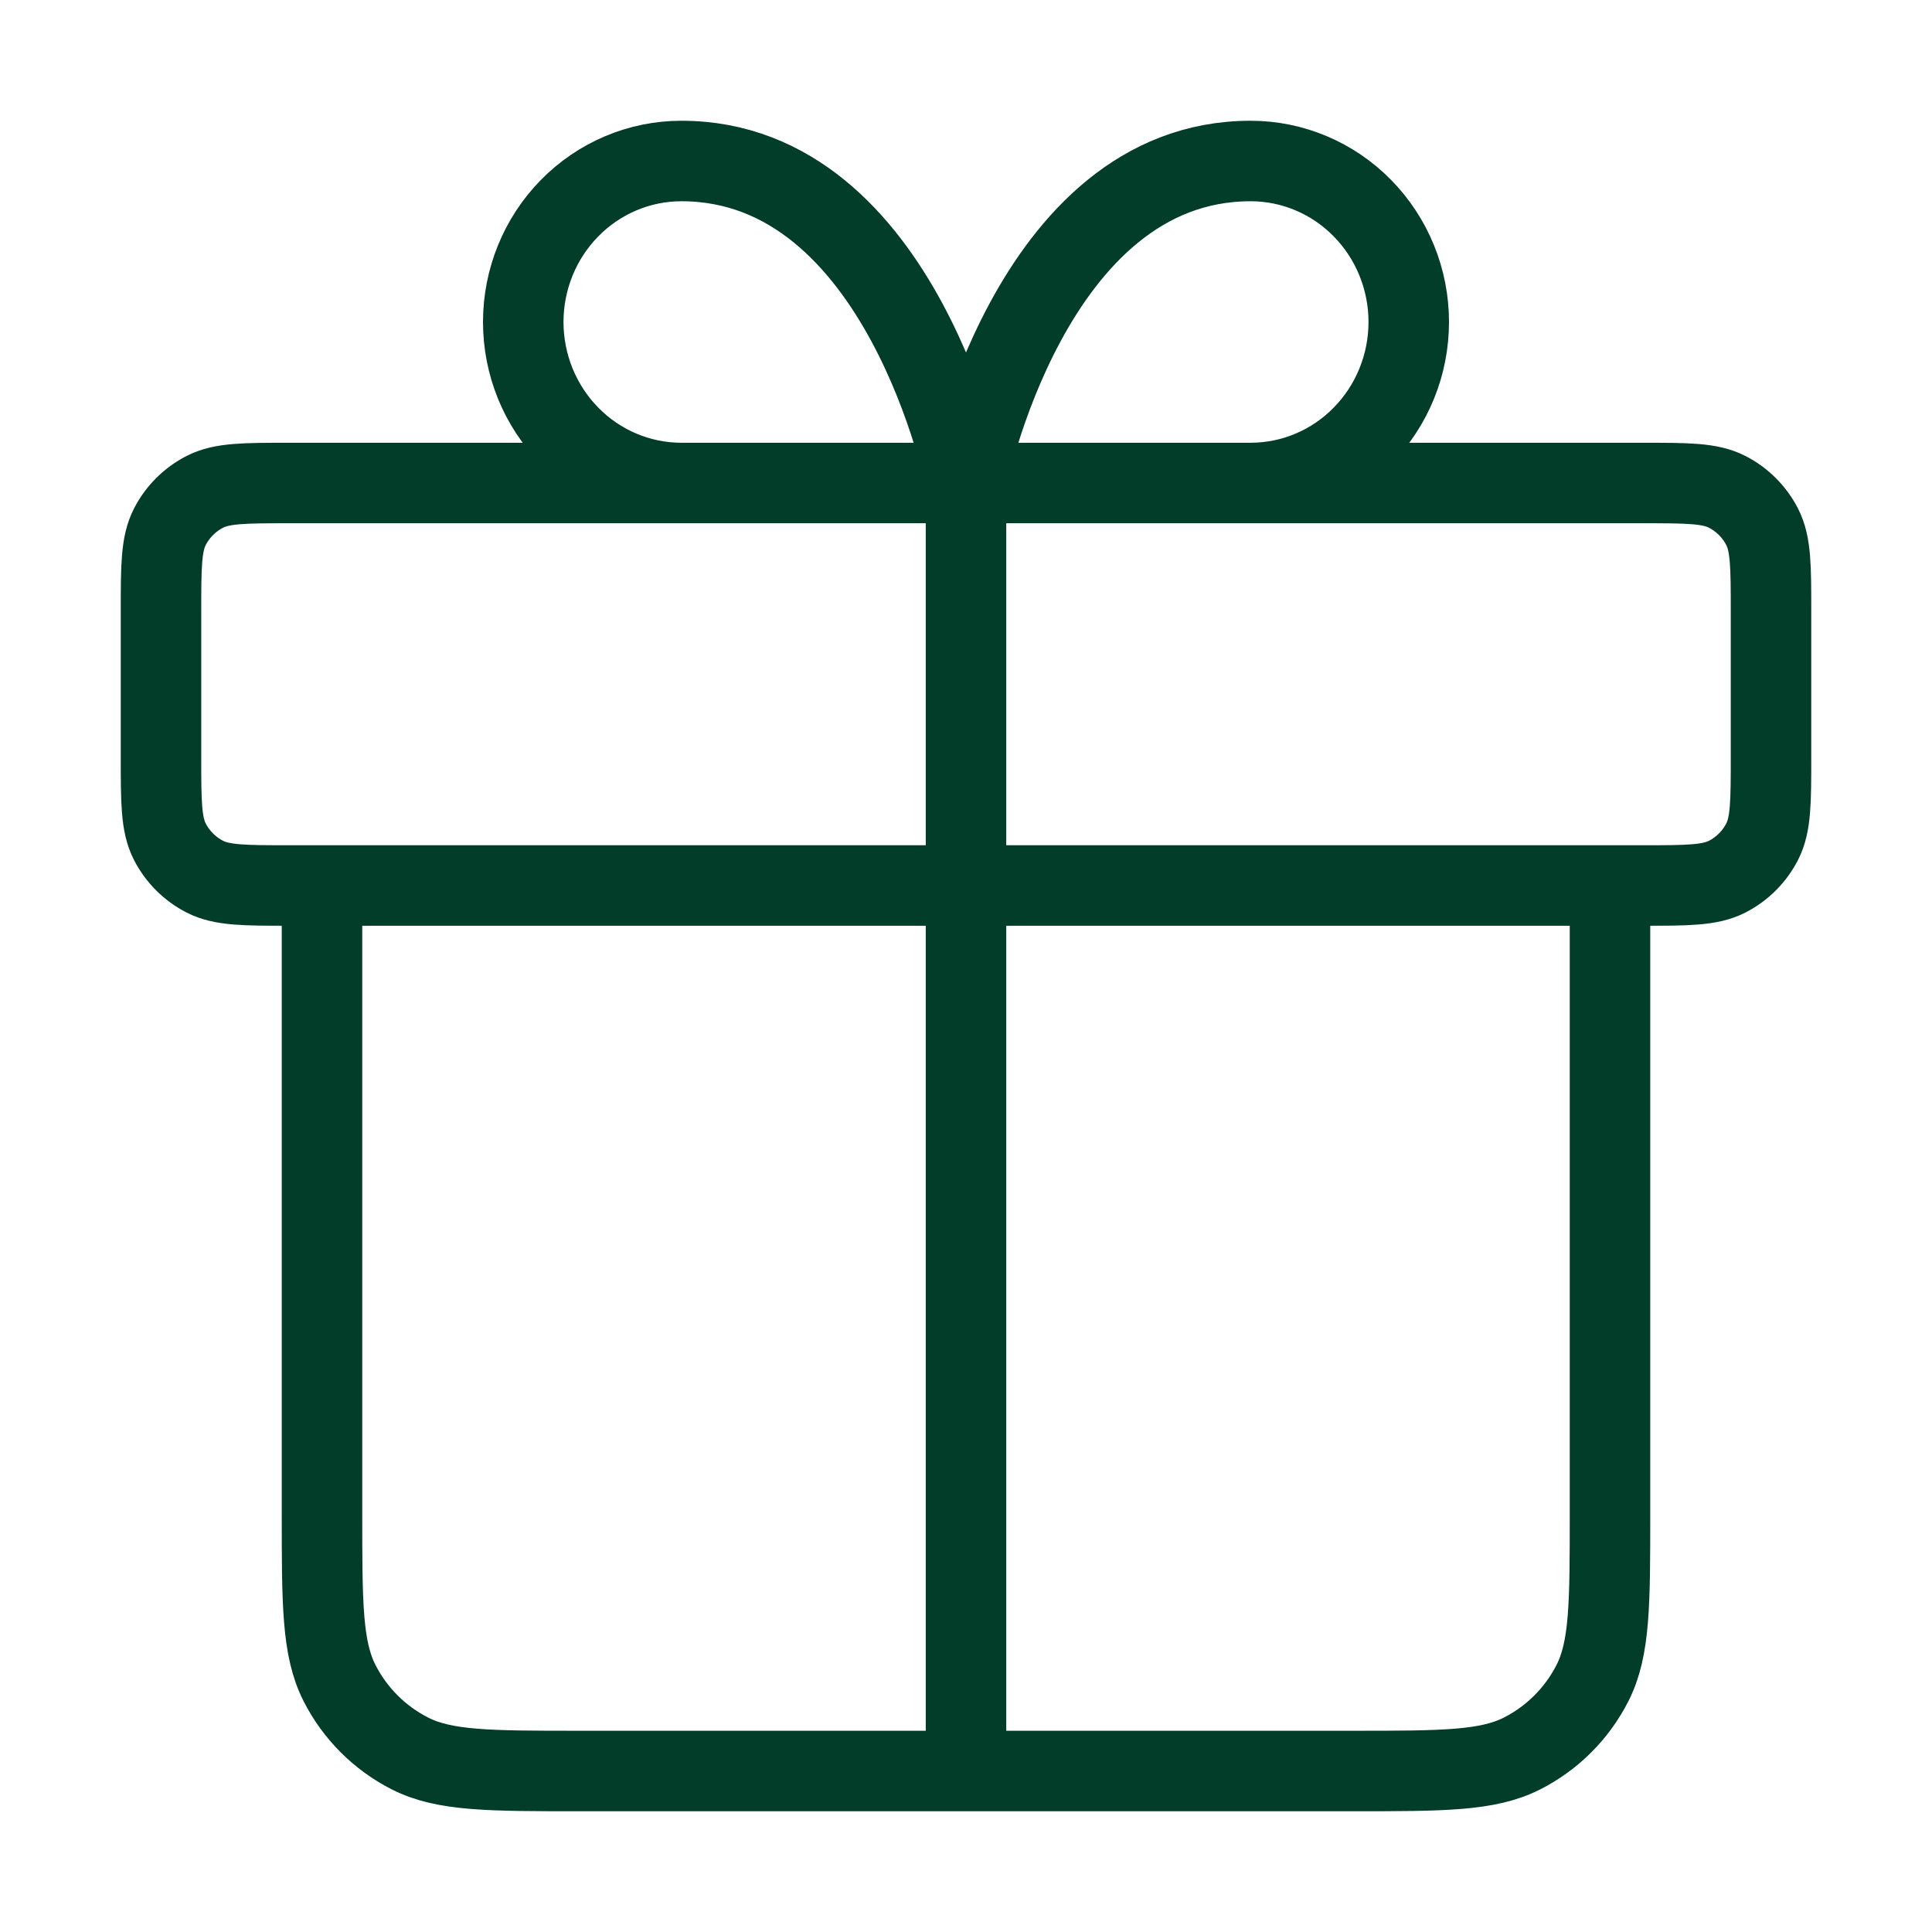
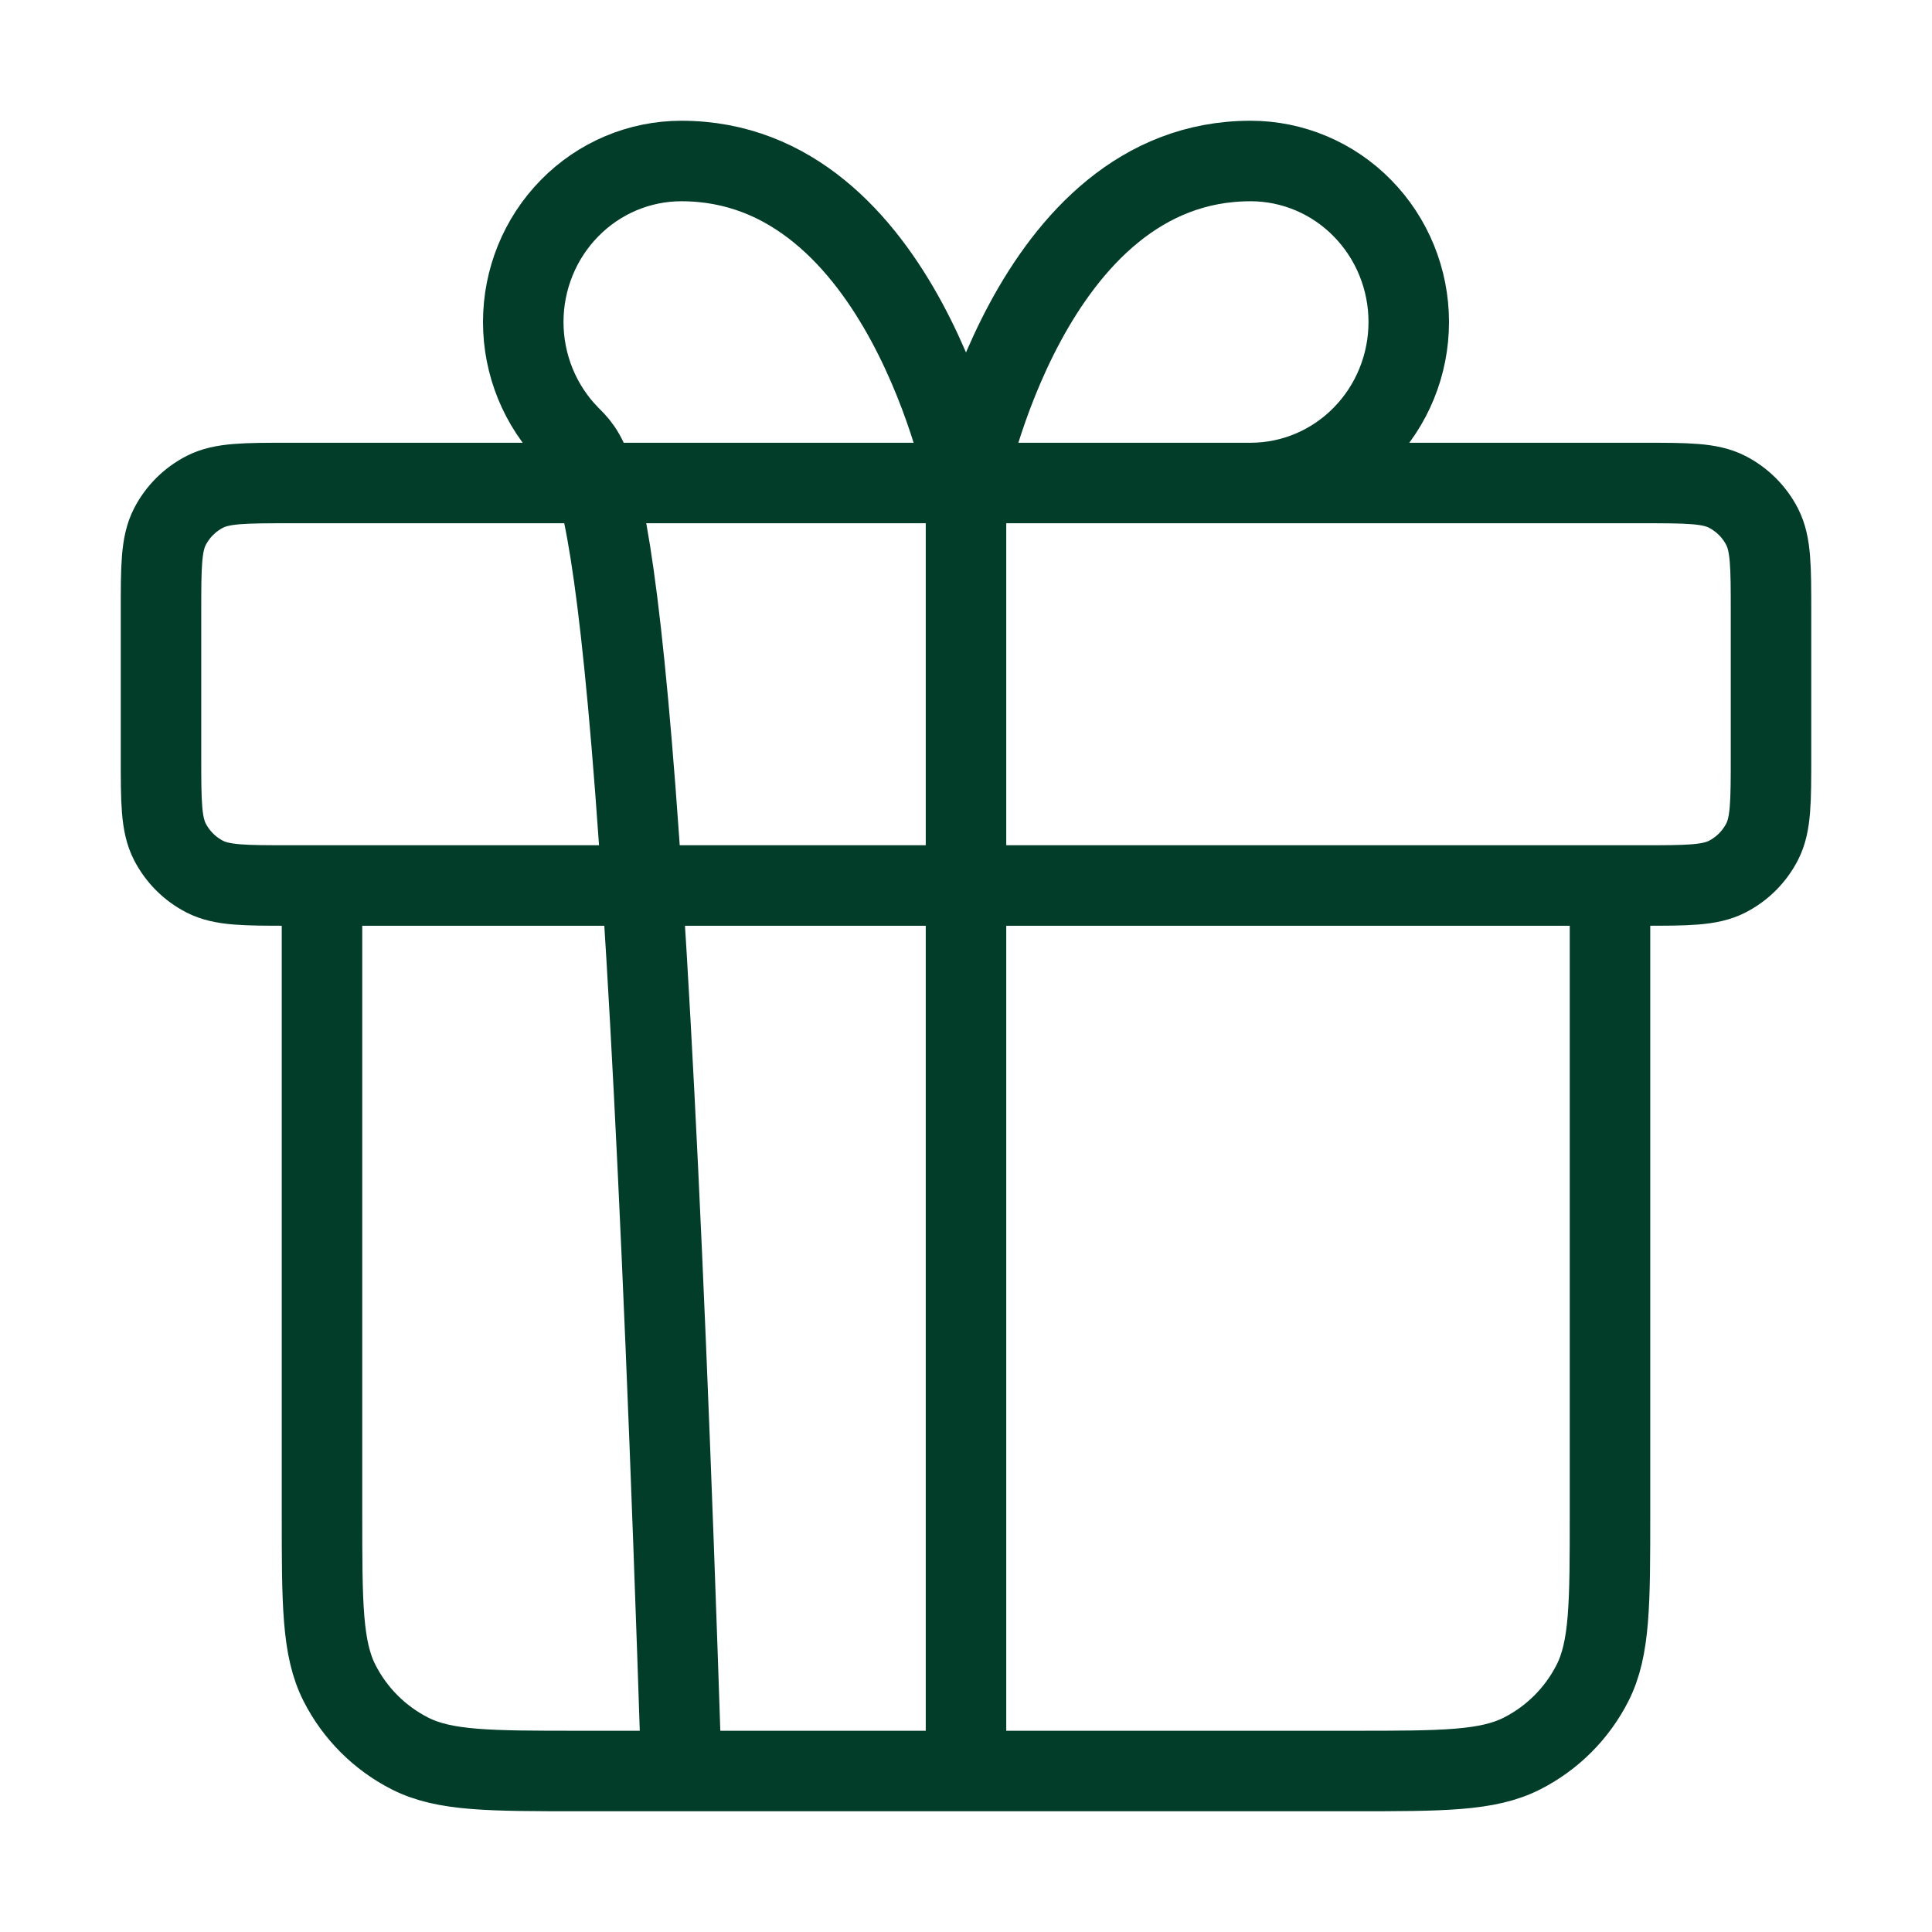
<svg xmlns="http://www.w3.org/2000/svg" width="48" height="48" viewBox="0 0 48 48" fill="none">
-   <path d="M24 12V44M24 12H16.929C15.887 12 14.887 11.579 14.151 10.828C13.414 10.078 13 9.061 13 8C13 6.939 13.414 5.922 14.151 5.172C14.887 4.421 15.887 4 16.929 4C22.429 4 24 12 24 12ZM24 12H31.071C32.113 12 33.113 11.579 33.849 10.828C34.586 10.078 35 9.061 35 8C35 6.939 34.586 5.922 33.849 5.172C33.113 4.421 32.113 4 31.071 4C25.571 4 24 12 24 12ZM40 22V37.6C40 39.84 40 40.96 39.564 41.816C39.181 42.569 38.569 43.181 37.816 43.564C36.96 44 35.84 44 33.6 44L14.4 44C12.16 44 11.04 44 10.184 43.564C9.431 43.181 8.819 42.569 8.436 41.816C8 40.96 8 39.84 8 37.6V22M4 15.2L4 18.8C4 19.92 4 20.48 4.218 20.908C4.41 21.284 4.716 21.59 5.092 21.782C5.52 22 6.08 22 7.2 22L40.8 22C41.92 22 42.48 22 42.908 21.782C43.284 21.59 43.59 21.284 43.782 20.908C44 20.48 44 19.92 44 18.8V15.2C44 14.08 44 13.52 43.782 13.092C43.59 12.716 43.284 12.41 42.908 12.218C42.48 12 41.92 12 40.8 12L7.2 12C6.08 12 5.52 12 5.092 12.218C4.716 12.41 4.41 12.716 4.218 13.092C4 13.52 4 14.08 4 15.2Z" stroke="#013D29" stroke-width="2" stroke-linecap="round" stroke-linejoin="round" />
+   <path d="M24 12V44H16.929C15.887 12 14.887 11.579 14.151 10.828C13.414 10.078 13 9.061 13 8C13 6.939 13.414 5.922 14.151 5.172C14.887 4.421 15.887 4 16.929 4C22.429 4 24 12 24 12ZM24 12H31.071C32.113 12 33.113 11.579 33.849 10.828C34.586 10.078 35 9.061 35 8C35 6.939 34.586 5.922 33.849 5.172C33.113 4.421 32.113 4 31.071 4C25.571 4 24 12 24 12ZM40 22V37.6C40 39.84 40 40.96 39.564 41.816C39.181 42.569 38.569 43.181 37.816 43.564C36.96 44 35.84 44 33.6 44L14.4 44C12.16 44 11.04 44 10.184 43.564C9.431 43.181 8.819 42.569 8.436 41.816C8 40.96 8 39.84 8 37.6V22M4 15.2L4 18.8C4 19.92 4 20.48 4.218 20.908C4.41 21.284 4.716 21.59 5.092 21.782C5.52 22 6.08 22 7.2 22L40.8 22C41.92 22 42.48 22 42.908 21.782C43.284 21.59 43.59 21.284 43.782 20.908C44 20.48 44 19.92 44 18.8V15.2C44 14.08 44 13.52 43.782 13.092C43.59 12.716 43.284 12.41 42.908 12.218C42.48 12 41.92 12 40.8 12L7.2 12C6.08 12 5.52 12 5.092 12.218C4.716 12.41 4.41 12.716 4.218 13.092C4 13.52 4 14.08 4 15.2Z" stroke="#013D29" stroke-width="2" stroke-linecap="round" stroke-linejoin="round" />
</svg>